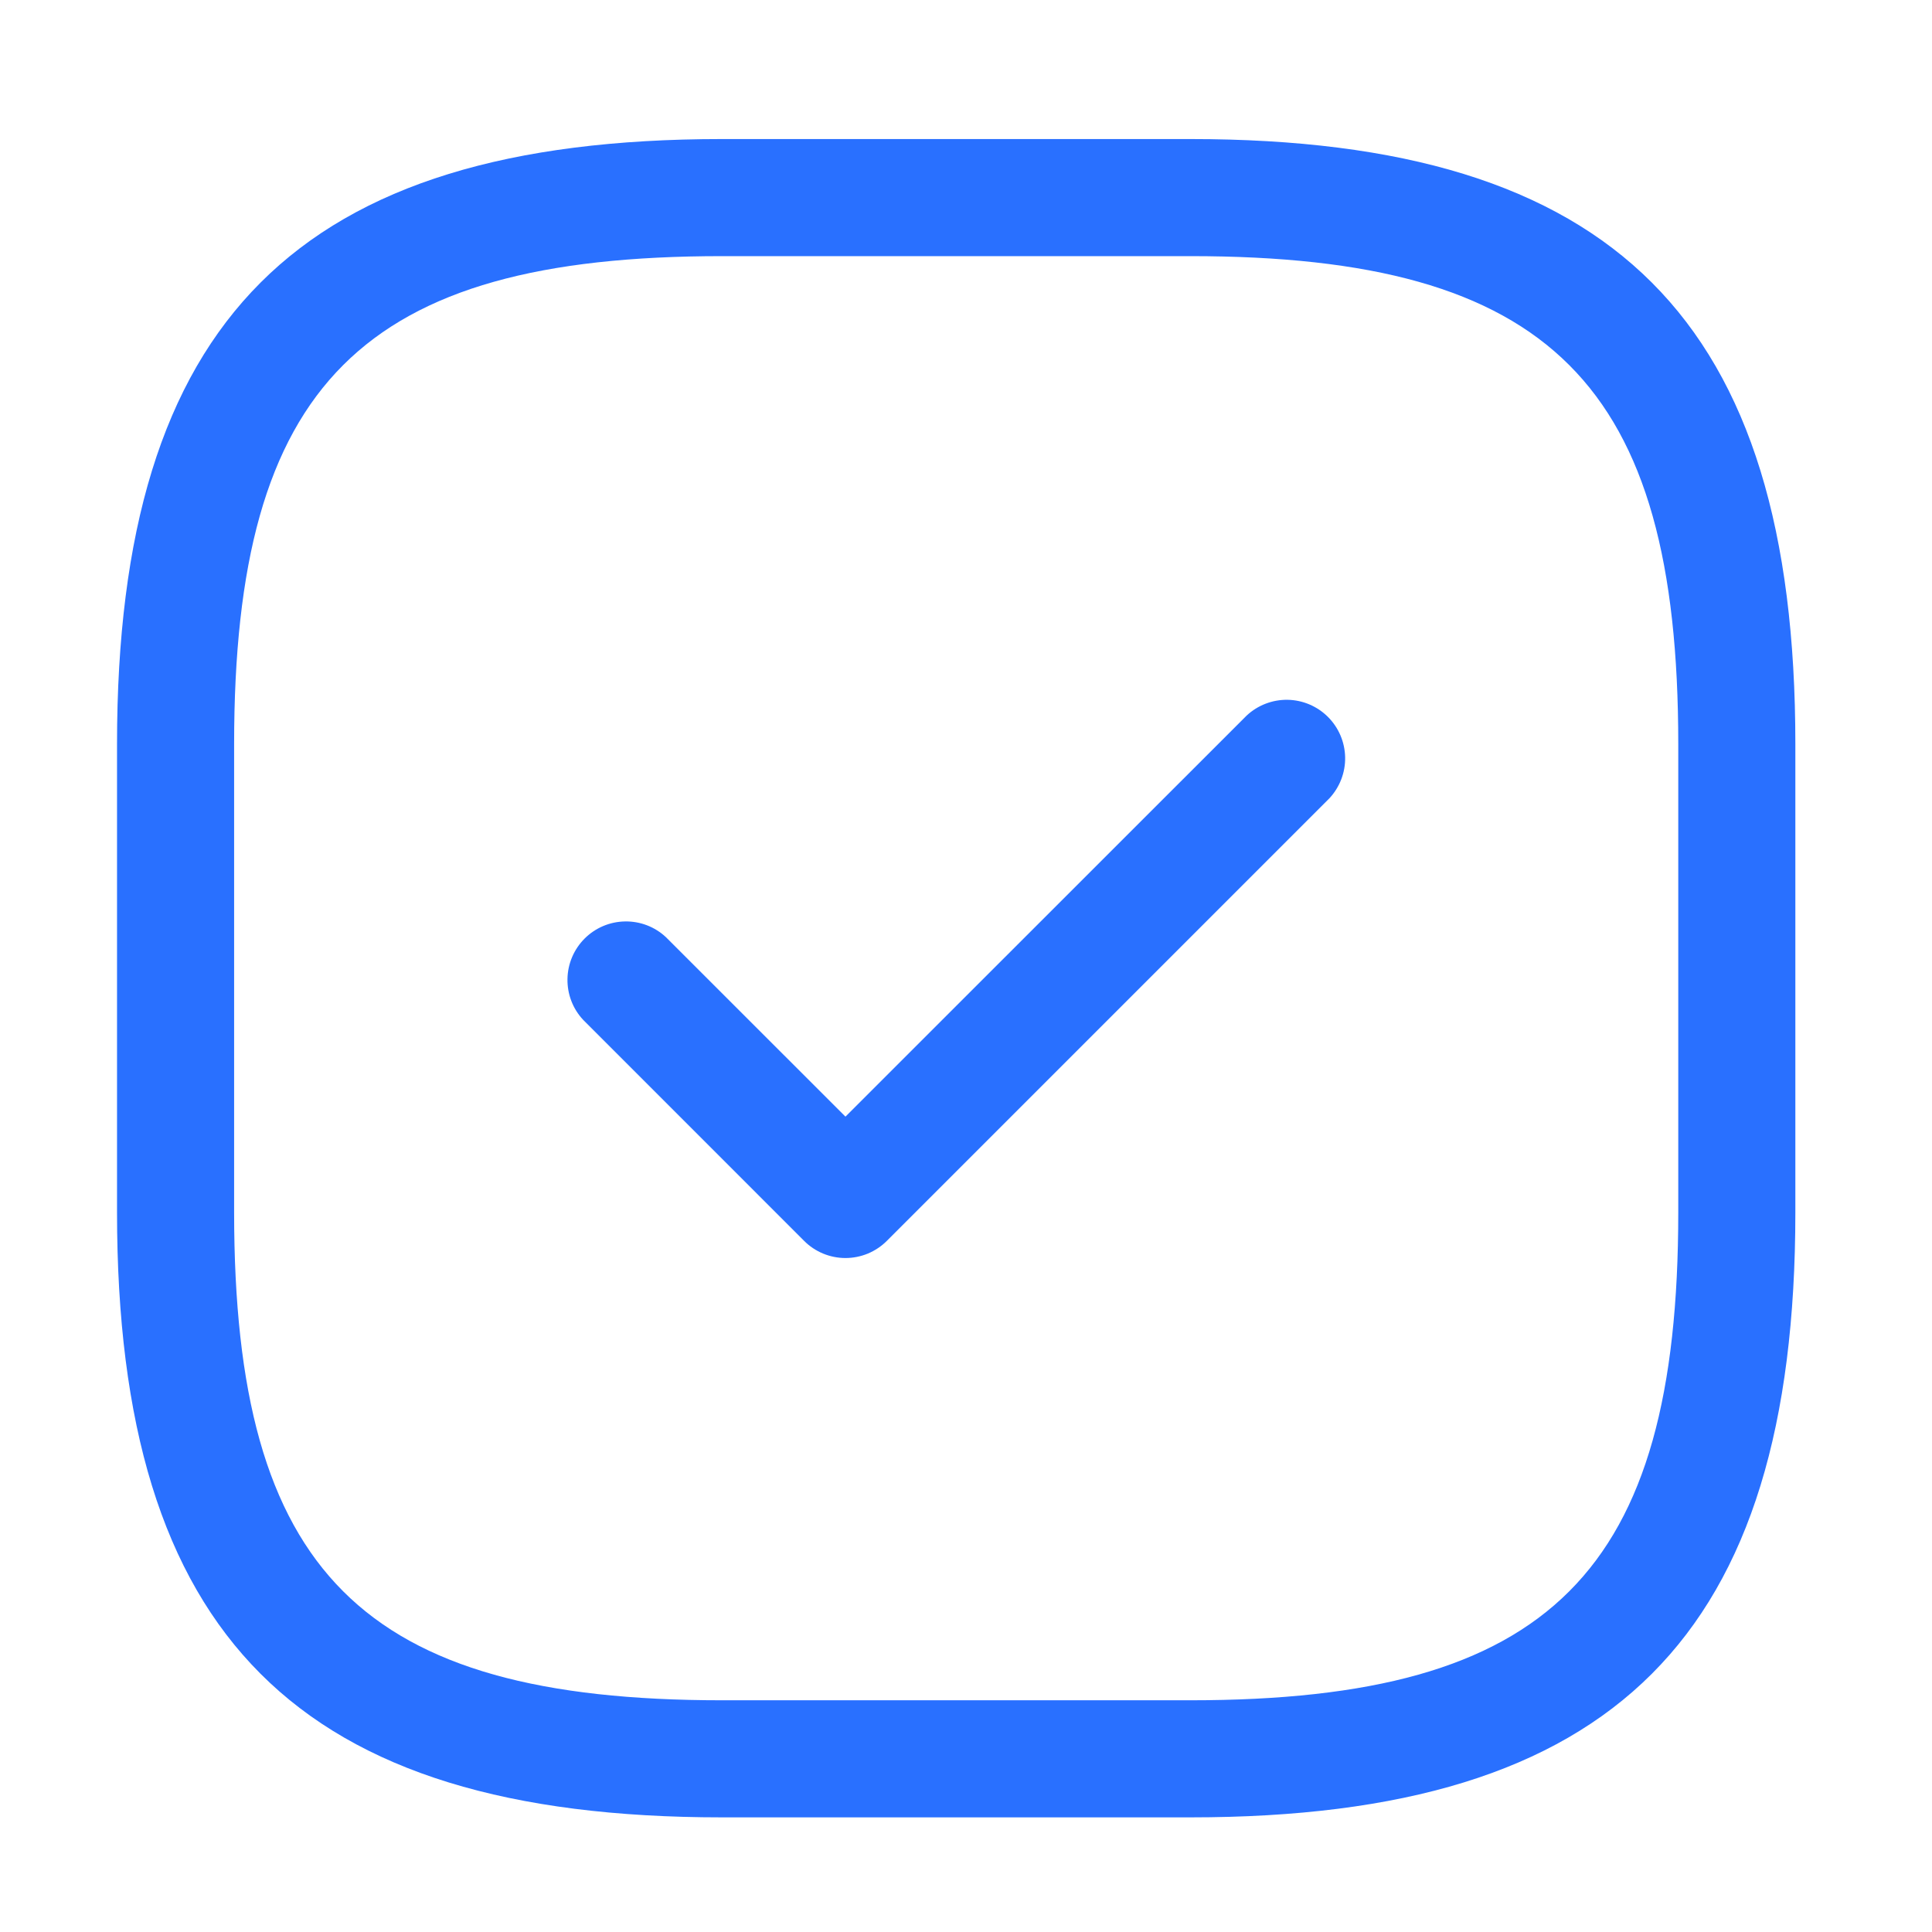
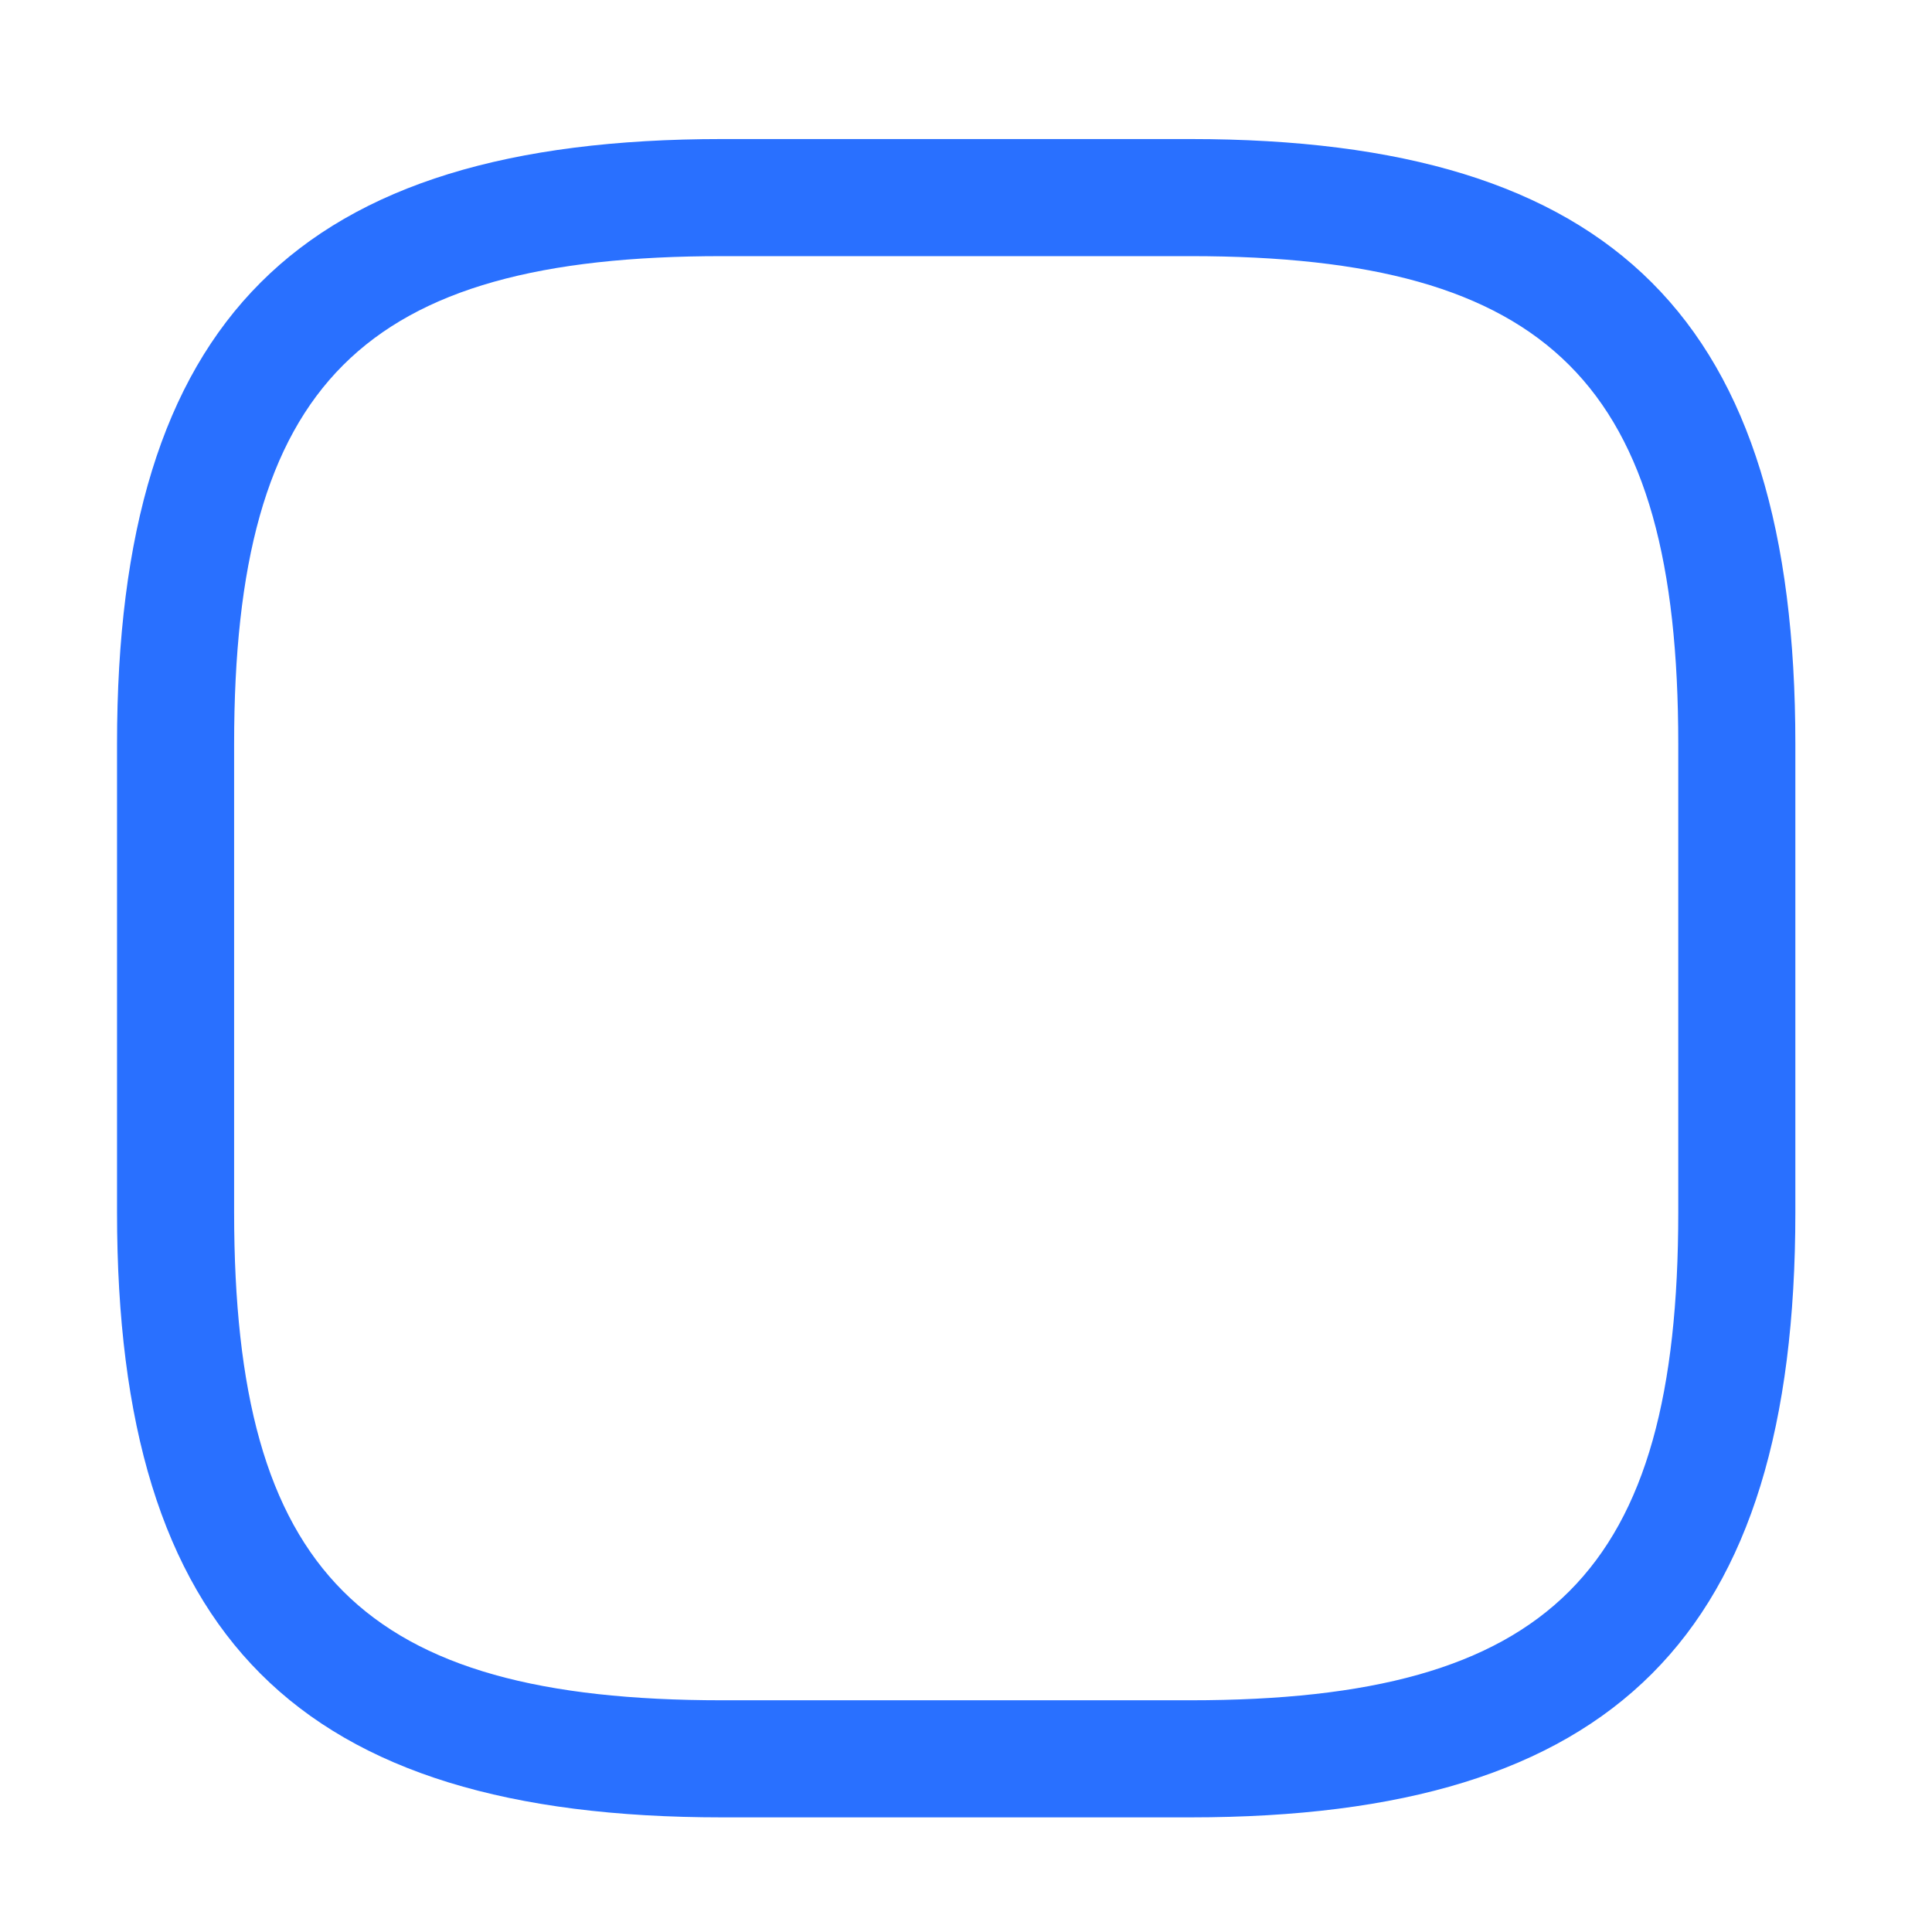
<svg xmlns="http://www.w3.org/2000/svg" width="33" height="33" viewBox="0 0 33 33" fill="none">
  <path d="M20.333 31.042H12.333C5.093 31.042 1.999 27.948 1.999 20.708V12.708C1.999 5.468 5.093 2.375 12.333 2.375H20.333C27.573 2.375 30.666 5.468 30.666 12.708V20.708C30.666 27.948 27.573 31.042 20.333 31.042ZM12.333 4.375C6.186 4.375 3.999 6.562 3.999 12.708V20.708C3.999 26.855 6.186 29.042 12.333 29.042H20.333C26.479 29.042 28.666 26.855 28.666 20.708V12.708C28.666 6.562 26.479 4.375 20.333 4.375H12.333Z" fill="#2970FF" />
-   <path d="M14.441 21.488C14.31 21.488 14.18 21.462 14.059 21.412C13.937 21.361 13.827 21.288 13.735 21.195L9.961 17.42C9.784 17.231 9.688 16.98 9.693 16.721C9.697 16.462 9.802 16.215 9.986 16.031C10.169 15.848 10.416 15.743 10.675 15.739C10.934 15.734 11.185 15.83 11.374 16.007L14.441 19.073L21.294 12.222C21.484 12.045 21.735 11.949 21.994 11.953C22.253 11.958 22.5 12.063 22.683 12.246C22.866 12.429 22.971 12.676 22.976 12.935C22.981 13.195 22.884 13.445 22.708 13.635L15.148 21.195C15.055 21.288 14.945 21.361 14.824 21.412C14.702 21.462 14.572 21.488 14.441 21.488Z" fill="#2970FF" />
</svg>